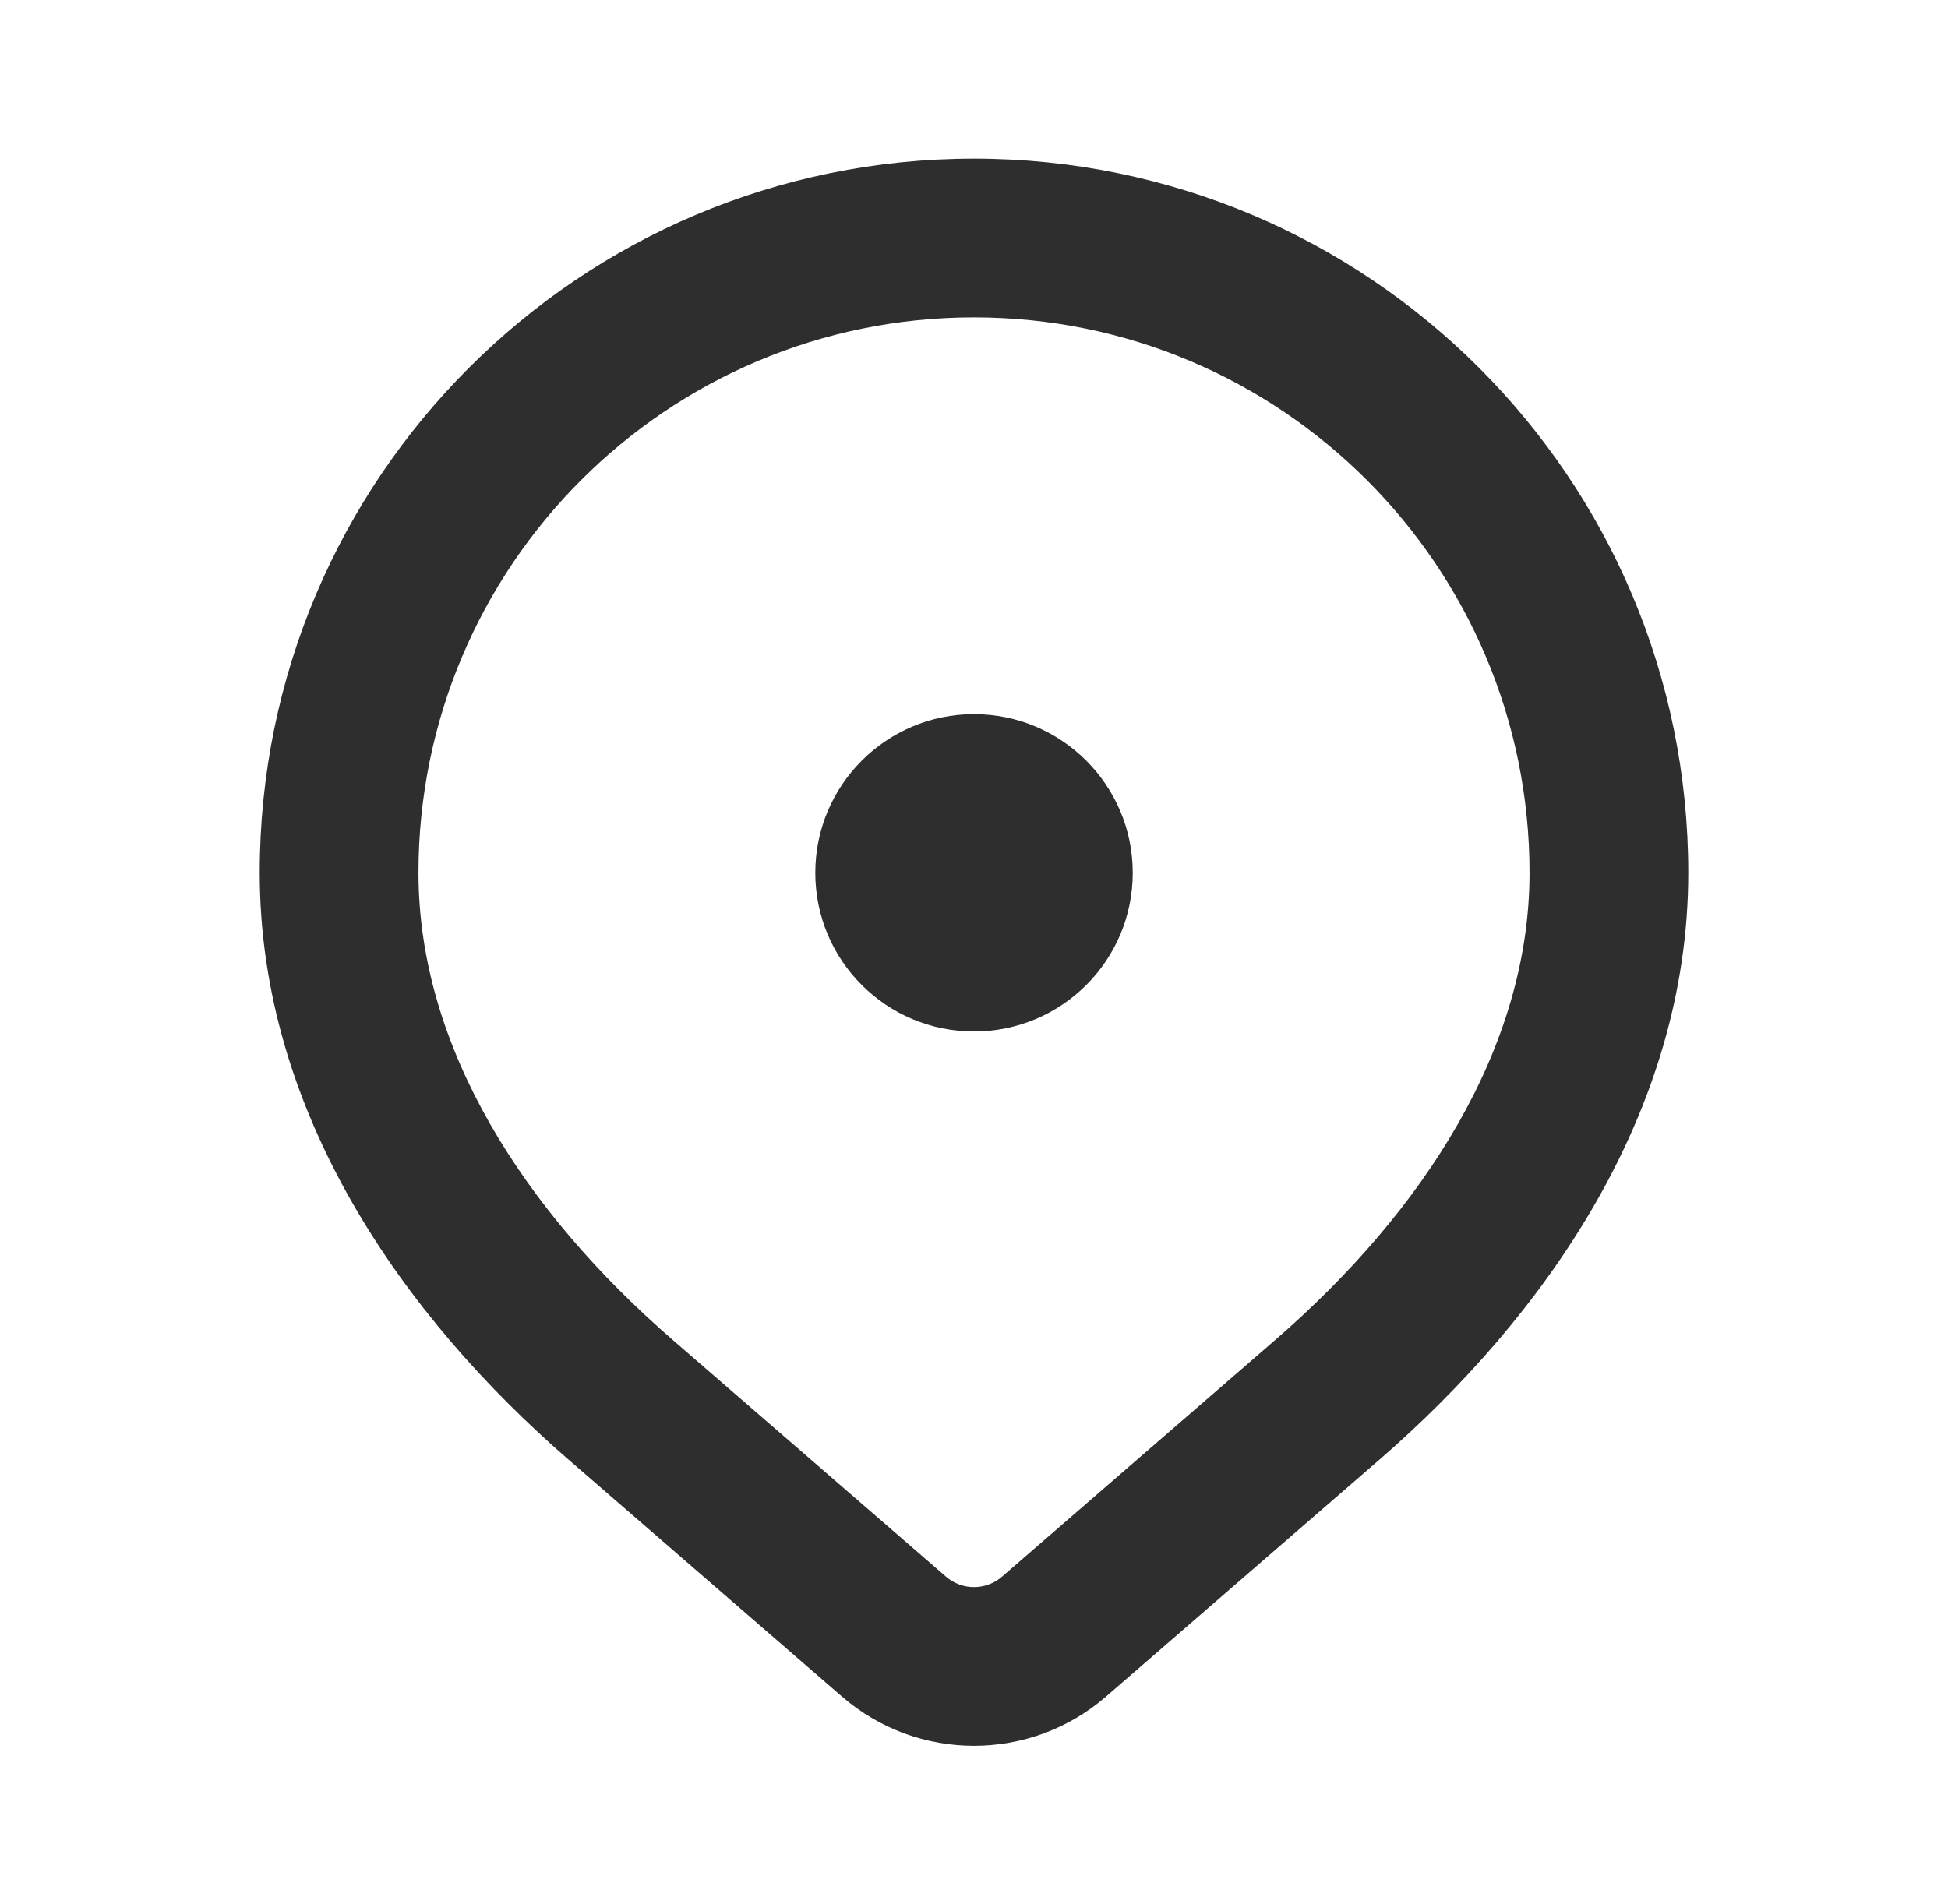
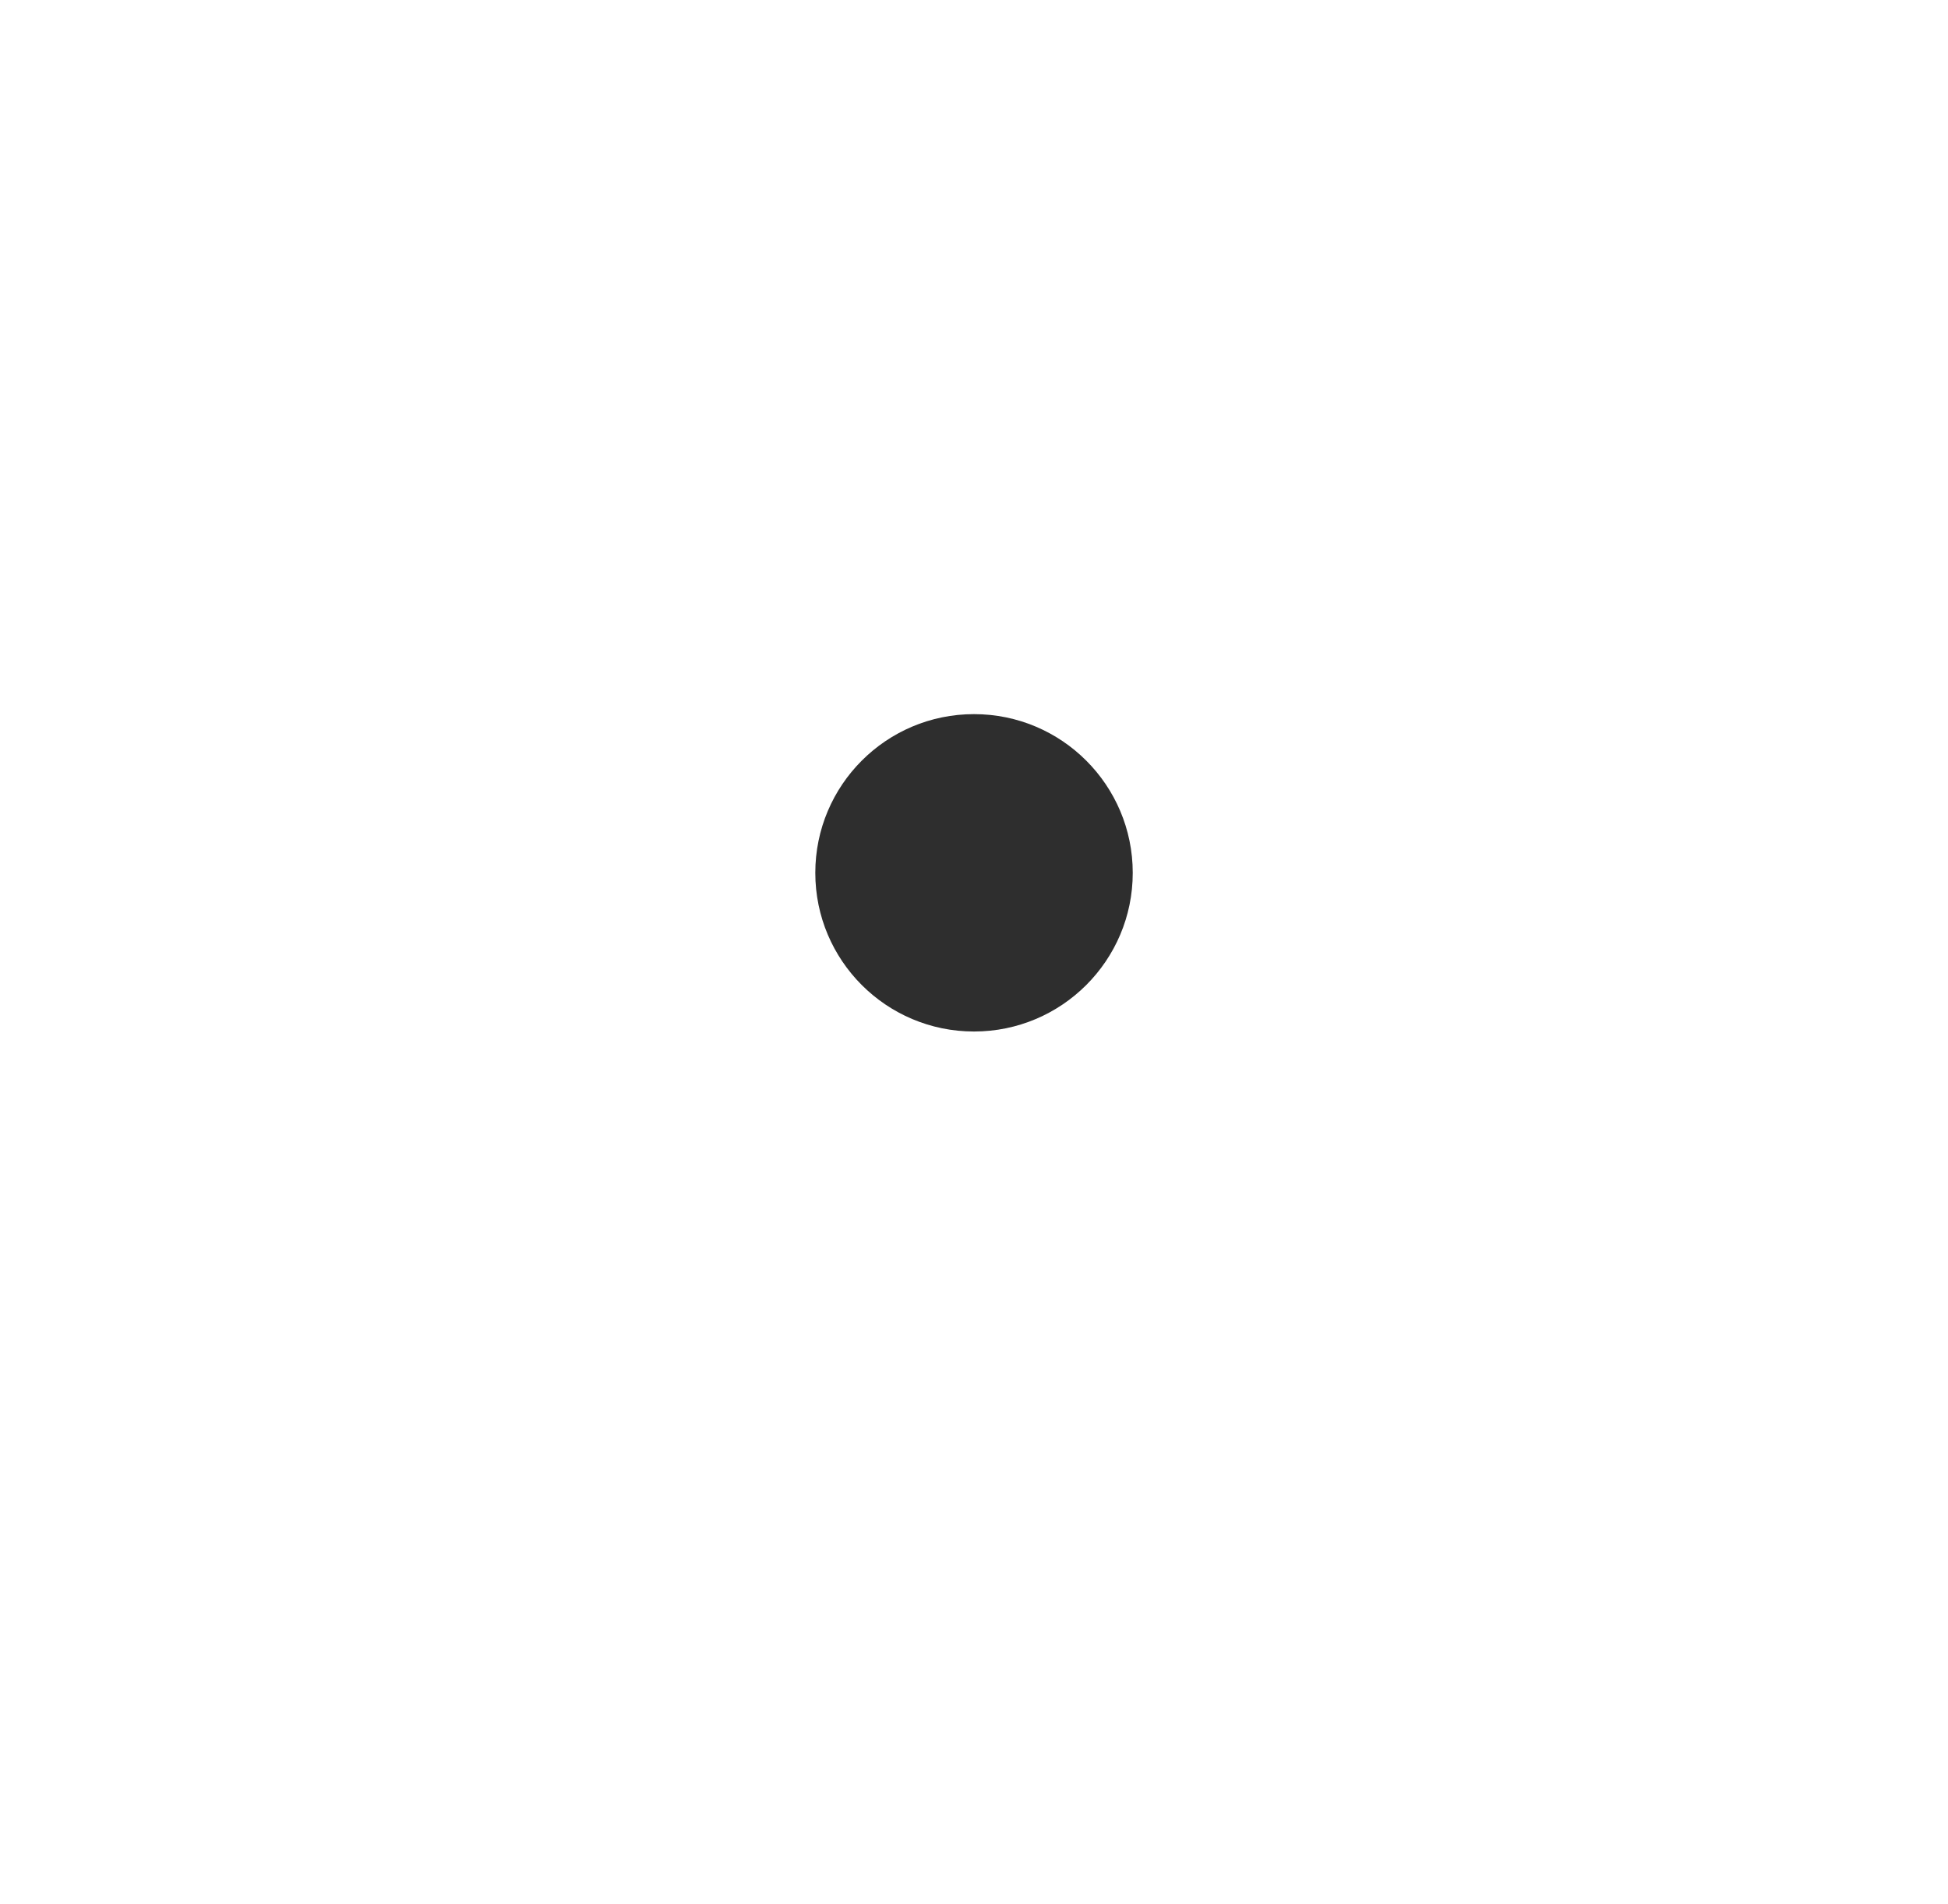
<svg xmlns="http://www.w3.org/2000/svg" width="45" height="44" viewBox="0 0 45 44" fill="none">
-   <path fill-rule="evenodd" clip-rule="evenodd" d="M22.5 7.333C15.412 7.333 9.667 13.078 9.667 20.166C9.667 24.21 12.116 27.991 15.542 30.96L21.852 36.428C22.224 36.751 22.776 36.751 23.148 36.428L29.458 30.96C32.884 27.991 35.333 24.21 35.333 20.166C35.333 13.078 29.588 7.333 22.5 7.333ZM6 20.166C6 11.053 13.387 3.666 22.5 3.666C31.613 3.666 39 11.053 39 20.166C39 25.714 35.682 30.418 31.859 33.731L25.55 39.199C23.799 40.716 21.201 40.716 19.45 39.199L13.141 33.731C9.318 30.418 6 25.714 6 20.166Z" fill="#2E2E2E" />
  <path d="M26.167 20.167C26.167 22.192 24.525 23.833 22.5 23.833C20.475 23.833 18.834 22.192 18.834 20.167C18.834 18.142 20.475 16.5 22.5 16.5C24.525 16.5 26.167 18.142 26.167 20.167Z" fill="#2E2E2E" />
</svg>